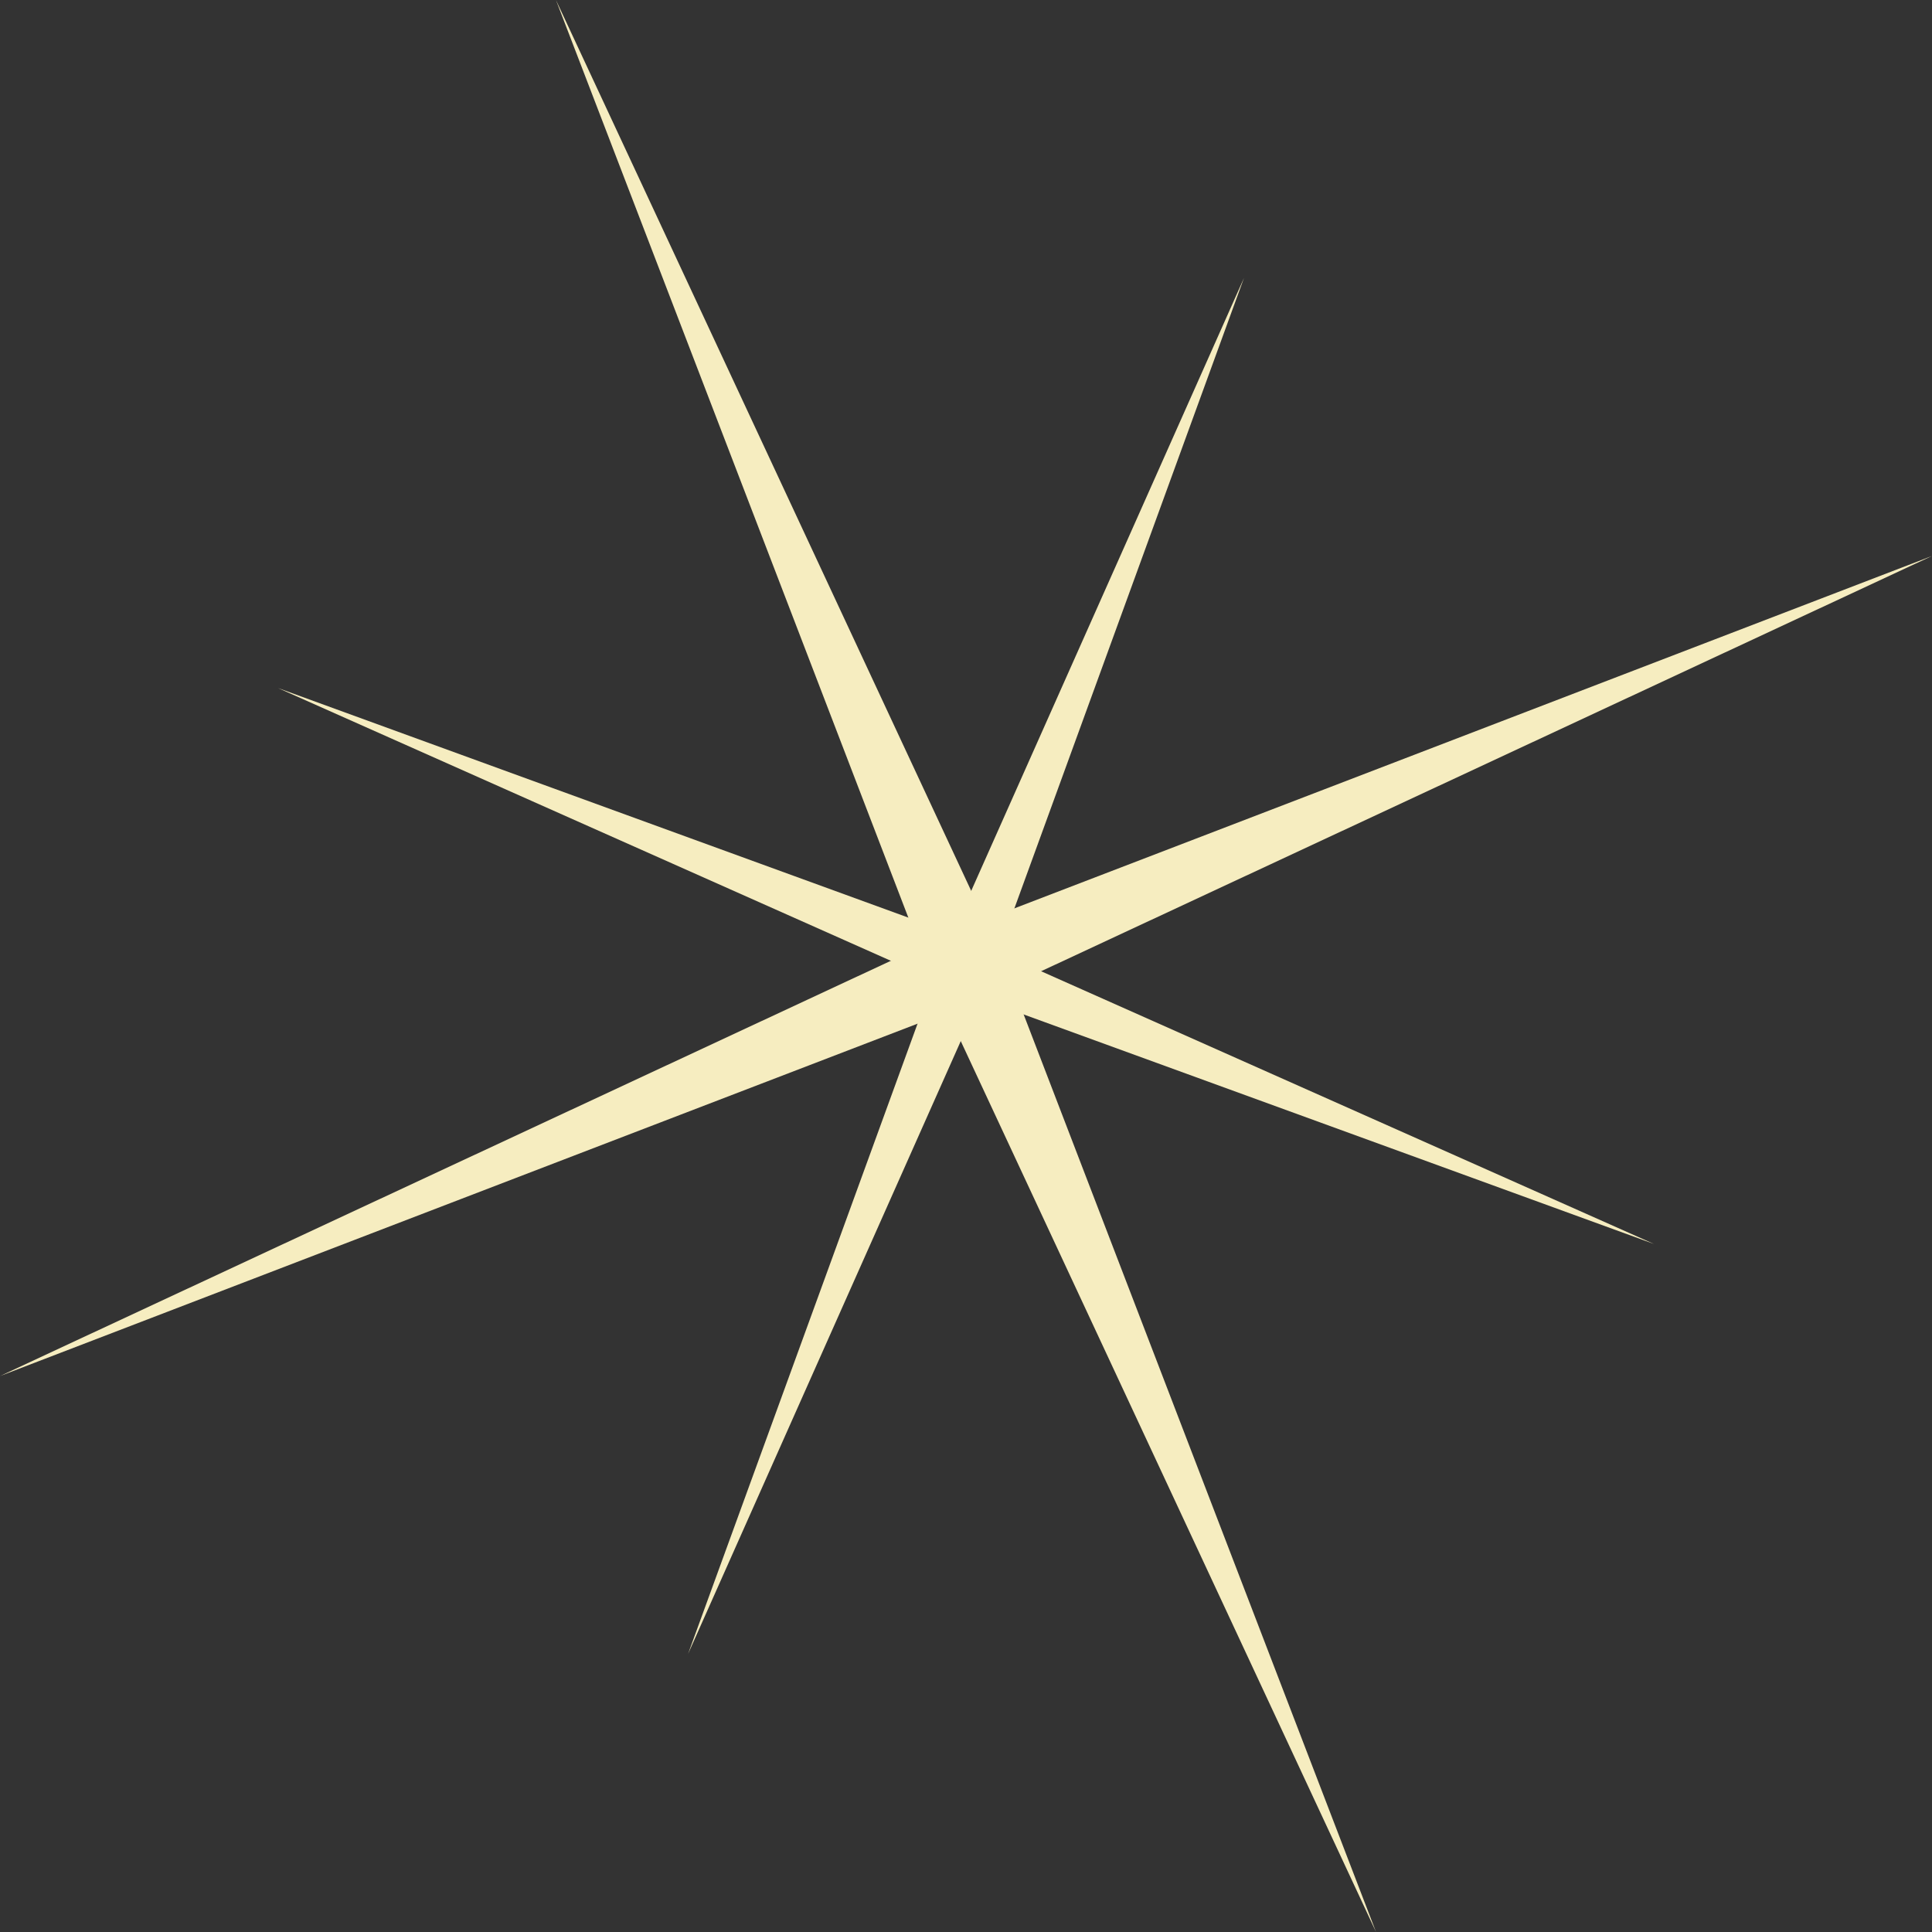
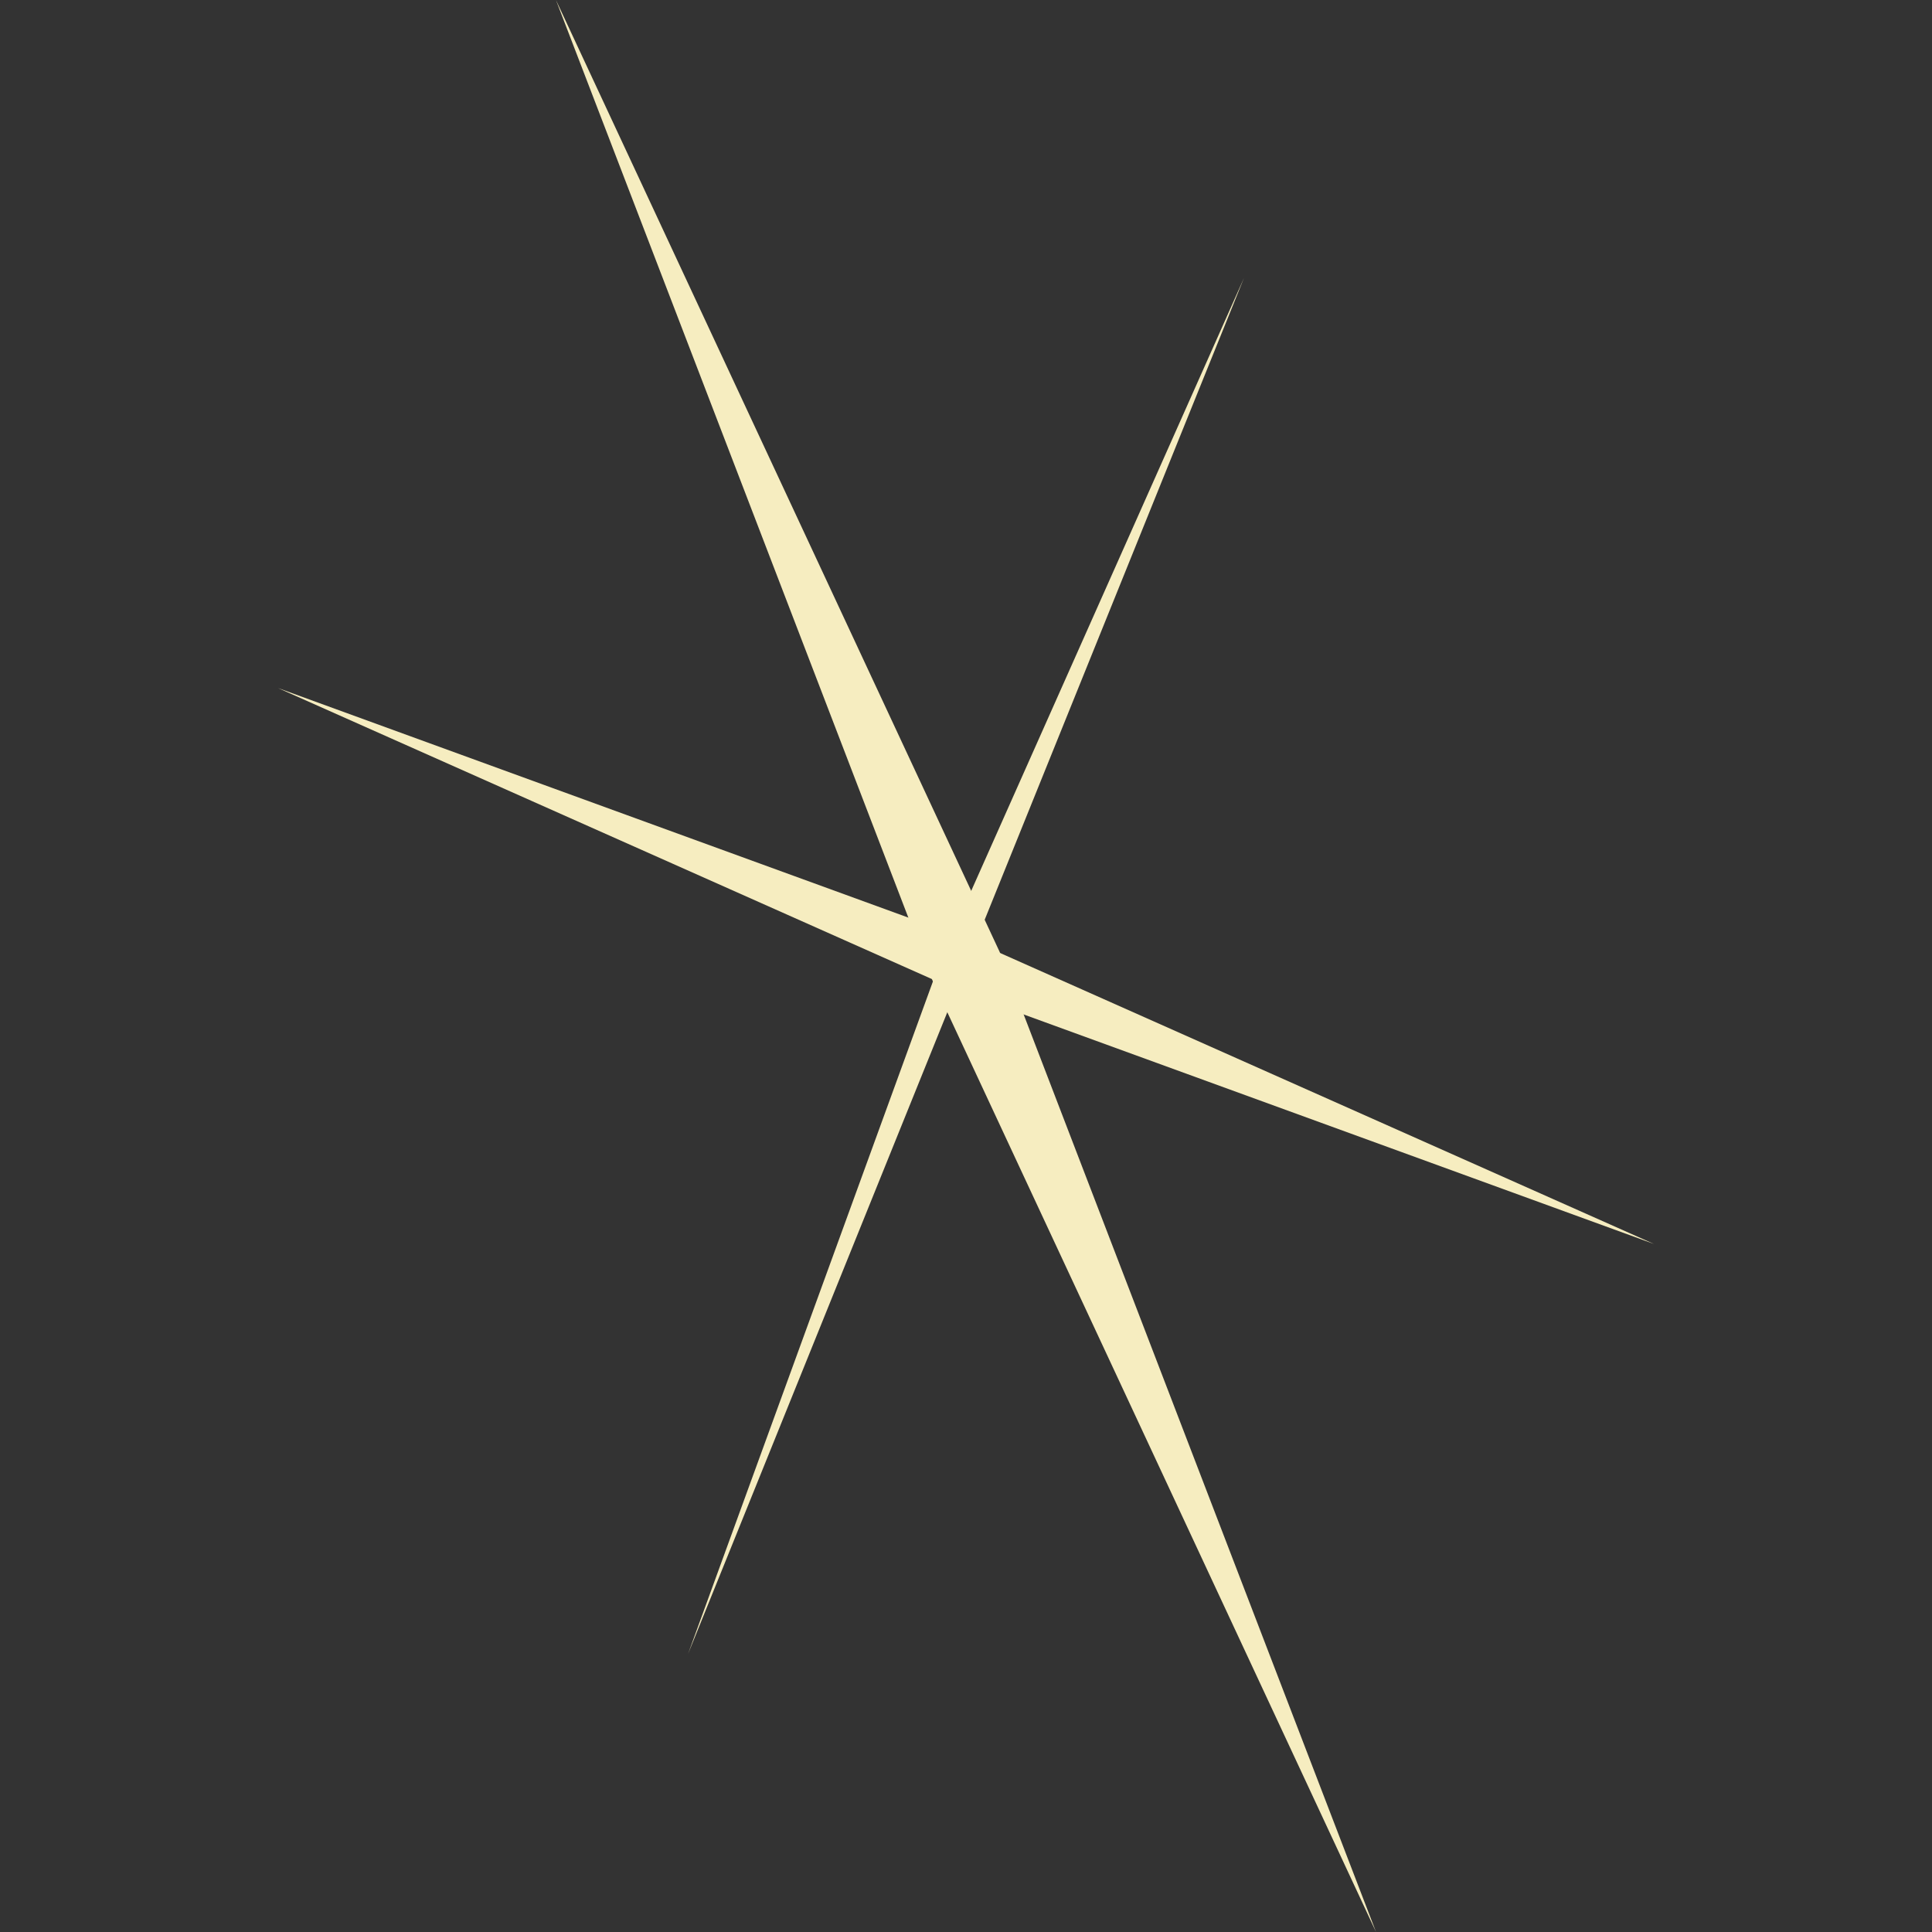
<svg xmlns="http://www.w3.org/2000/svg" width="57.058" height="57.058" viewBox="0 0 57.058 57.058">
  <rect x="0" y="0" width="57.058" height="57.058" fill="#333333" stroke="none" />
  <g transform="translate(0 40.639) rotate(-68)">
-     <path d="M0,0,21.153,22.677,43.83,43.83,22.677,21.153Z" transform="translate(0 0)" fill="#f6edc0" />
    <path d="M21.153,21.153,0,43.83,22.677,22.677,43.83,0Z" transform="translate(0 0)" fill="#f6edc0" />
-     <path d="M0,.762l21.915.761L43.83.762,21.915,0Z" transform="translate(0 21.153)" fill="#f6edc0" />
+     <path d="M0,.762L43.83.762,21.915,0Z" transform="translate(0 21.153)" fill="#f6edc0" />
    <path d="M.762,0,0,21.915.762,43.83l.761-21.915Z" transform="translate(21.153 0)" fill="#f6edc0" />
  </g>
</svg>